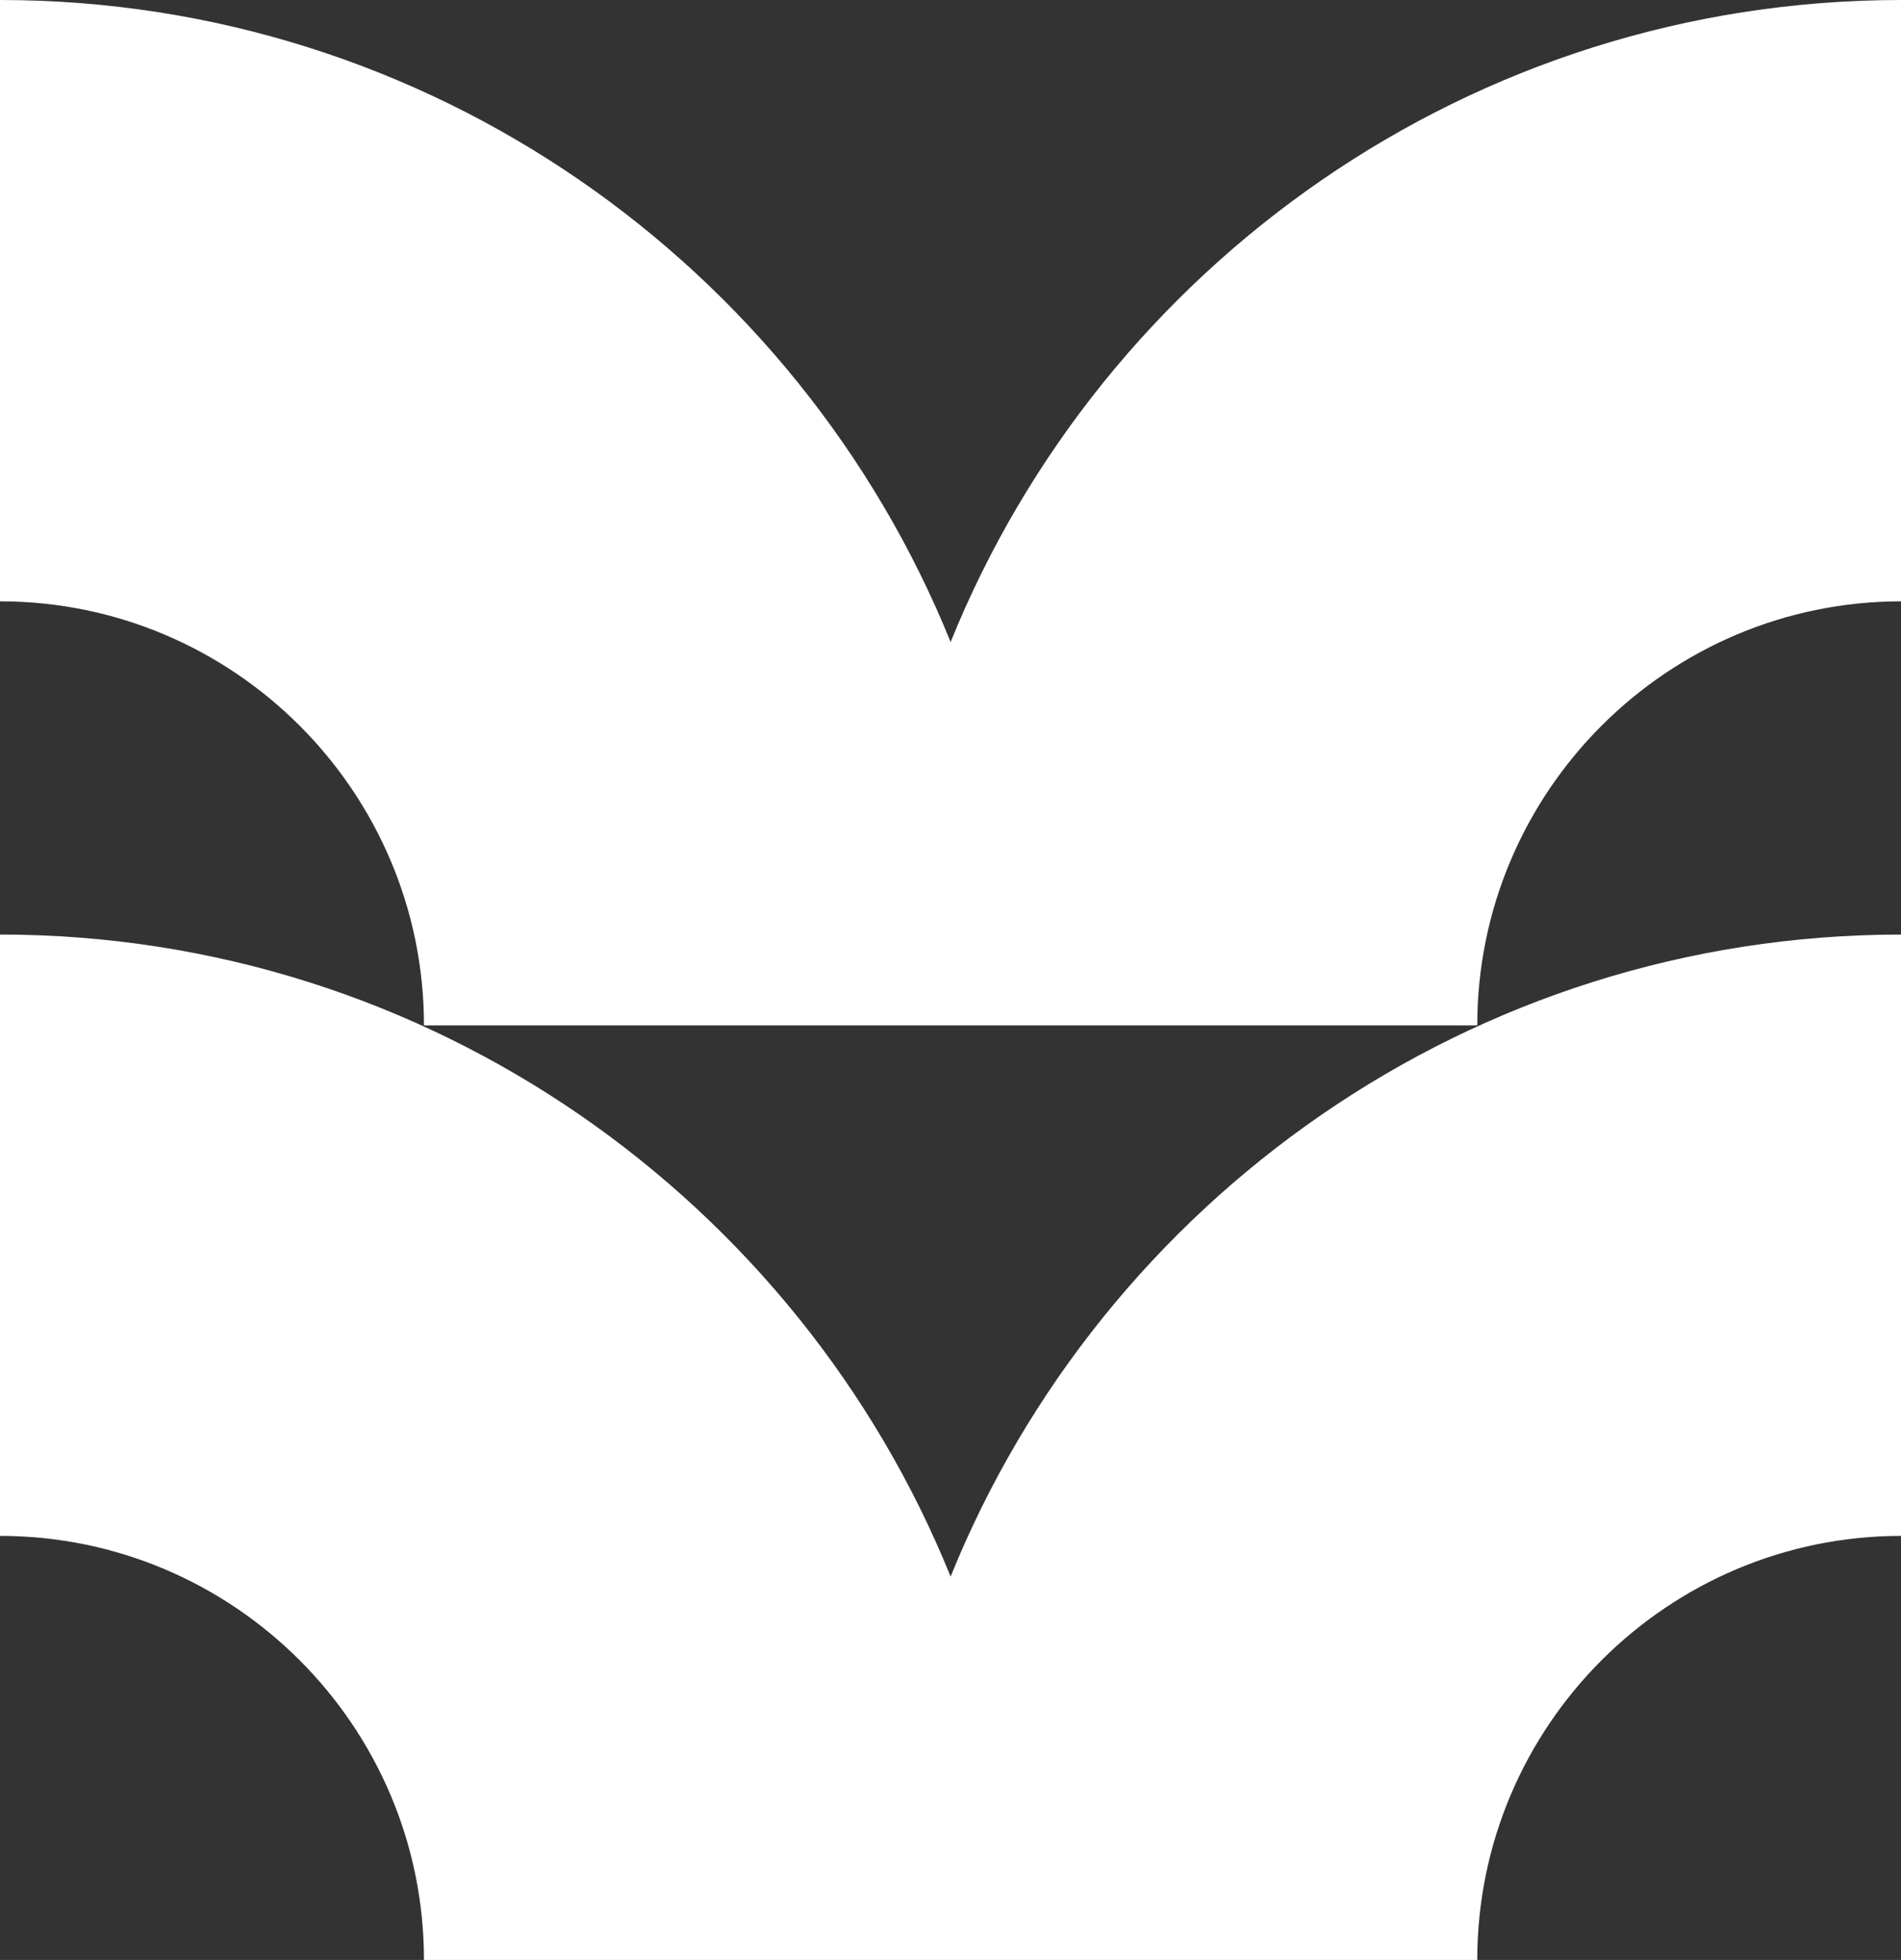
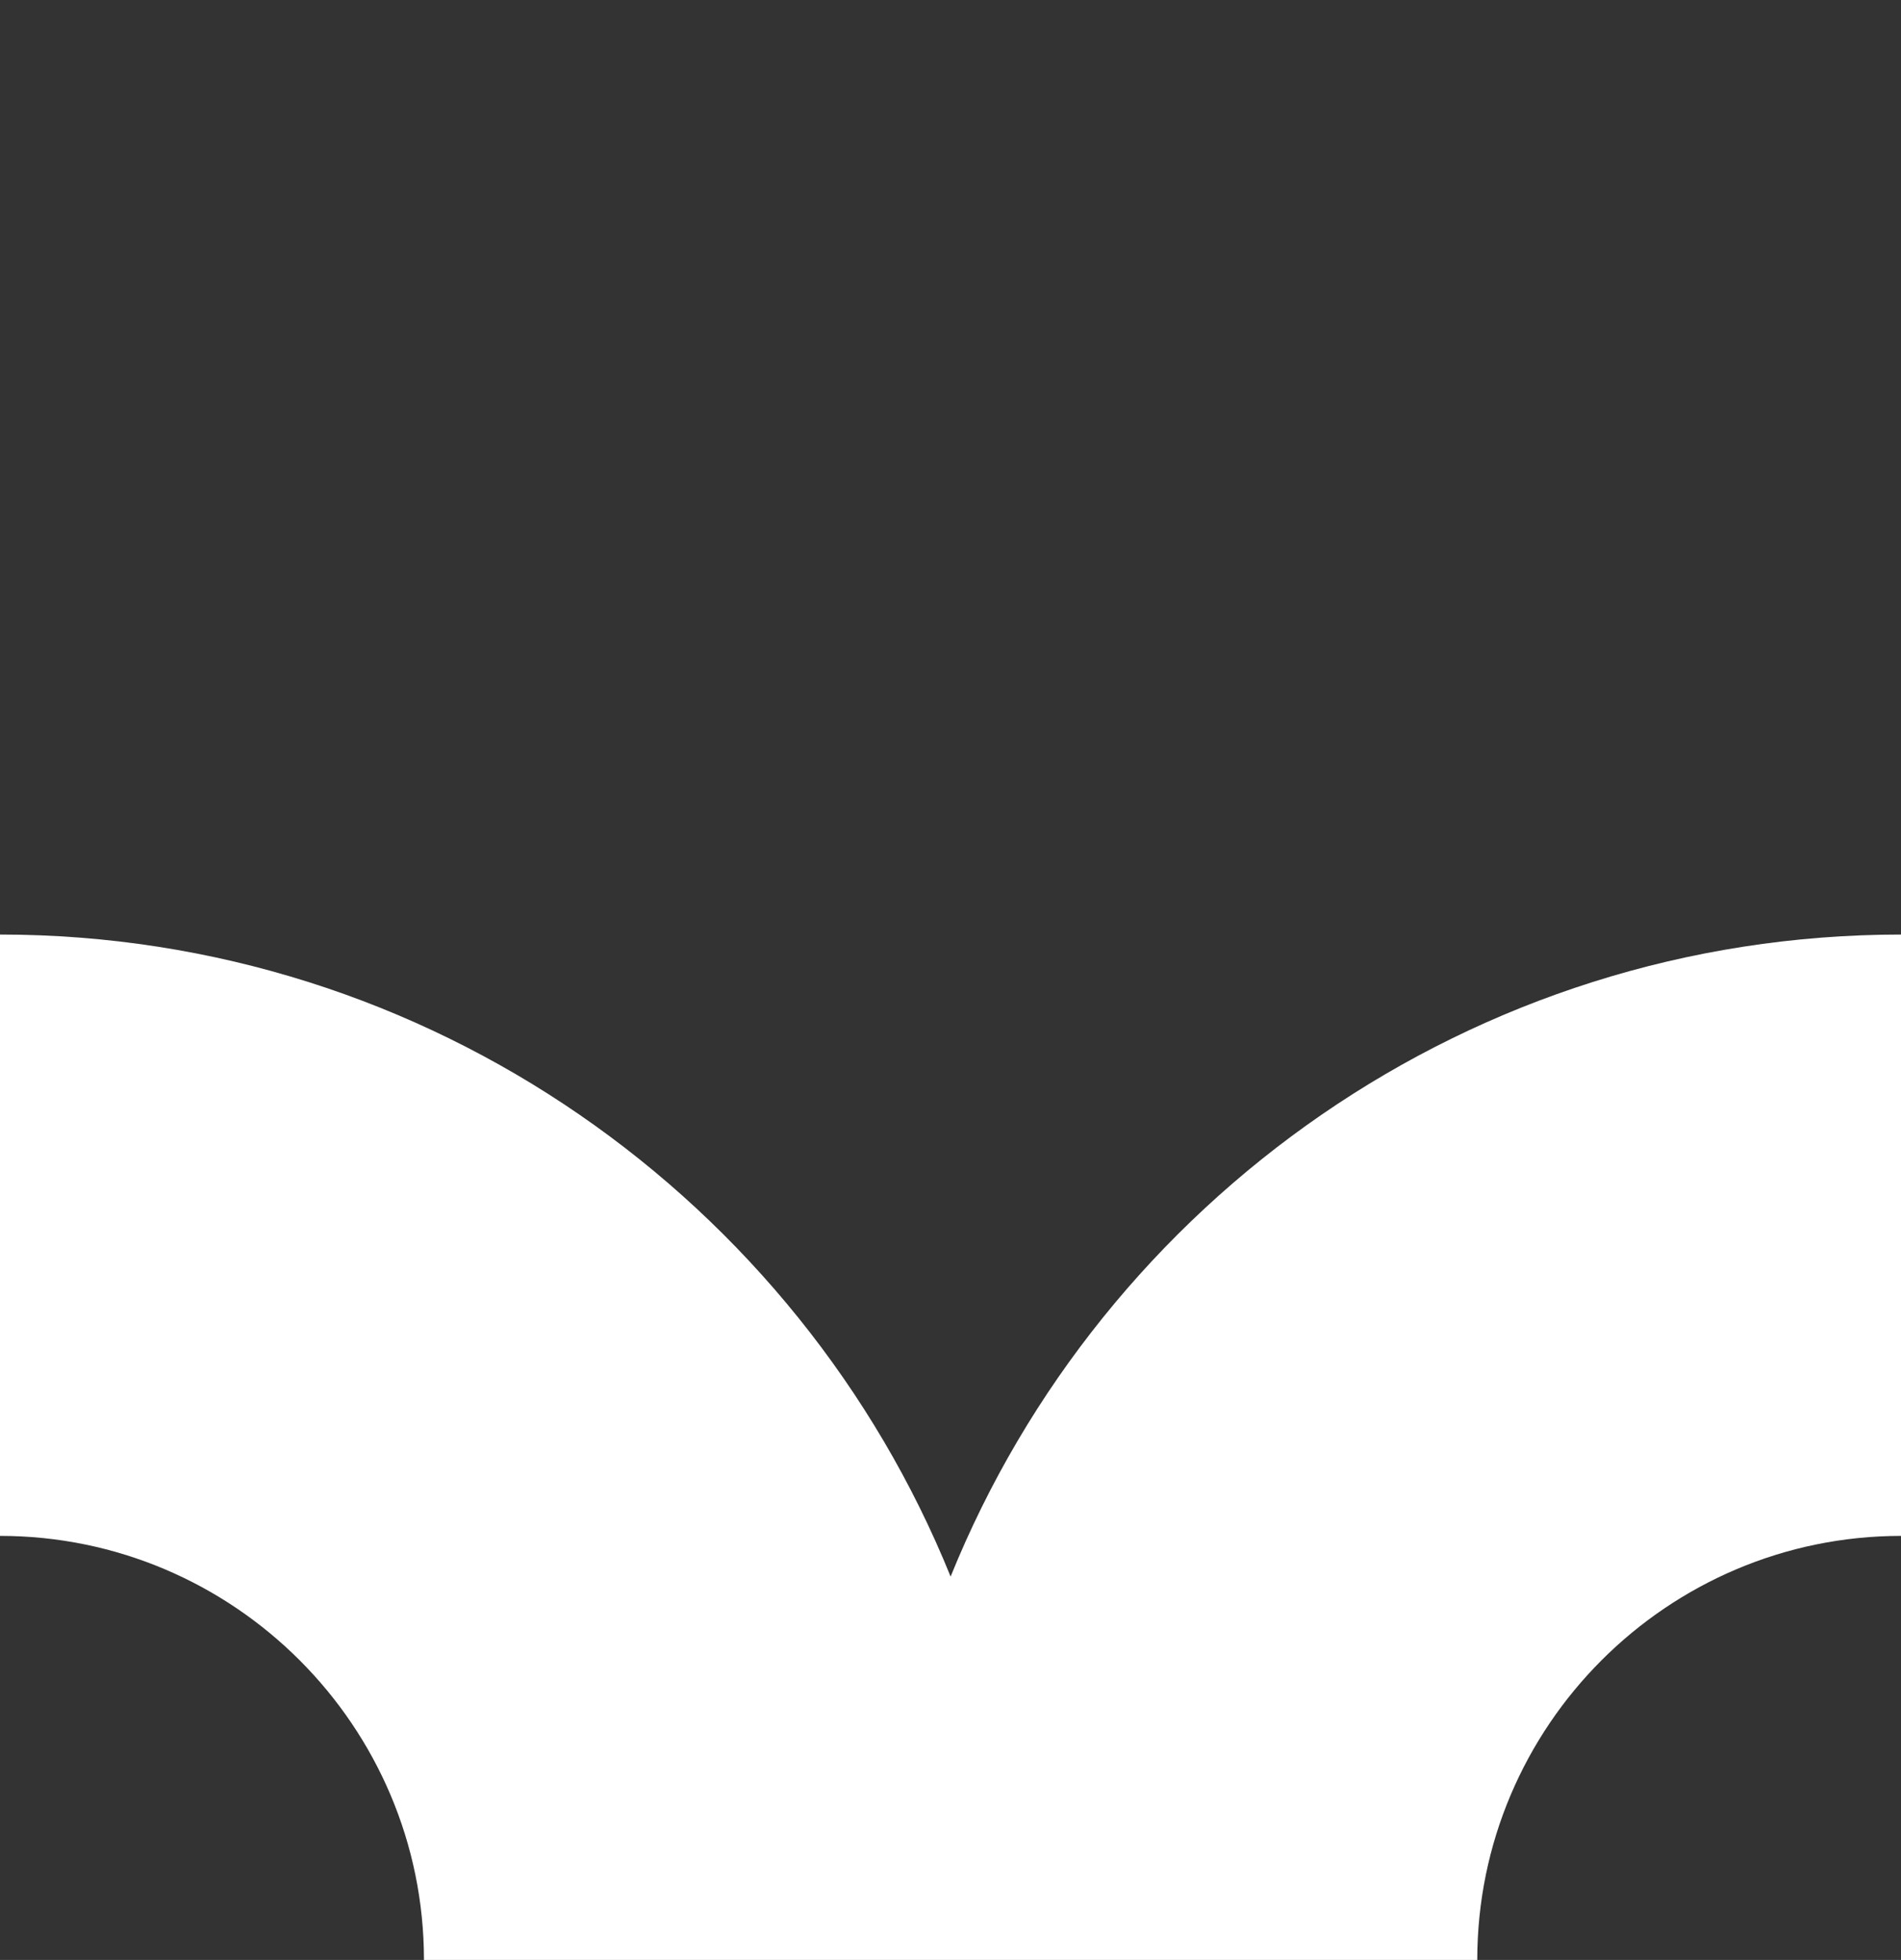
<svg xmlns="http://www.w3.org/2000/svg" id="Layer_2" data-name="Layer 2" viewBox="0 0 86.45 89.11">
  <rect x="0" y="0" width="86.45" height="89.11" fill="#333333" stroke="none" />
  <defs>
    <style>
      .cls-1 {
        fill: #fff;
        stroke-width: 0px;
      }
    </style>
  </defs>
  <g id="Layer_1-2" data-name="Layer 1">
-     <path class="cls-1" d="m19.28,46.62h47.9c0-10.63,8.65-19.28,19.28-19.28V0c-19.54,0-36.31,12.09-43.23,29.19C36.31,12.09,19.54,0,0,0v27.34c10.63,0,19.28,8.65,19.28,19.28Z" />
    <path class="cls-1" d="m19.28,89.11h47.9c0-10.63,8.65-19.28,19.28-19.28v-27.34c-19.54,0-36.31,12.09-43.23,29.19C36.31,54.59,19.54,42.49,0,42.49v27.34c10.63,0,19.28,8.65,19.28,19.28Z" />
  </g>
</svg>